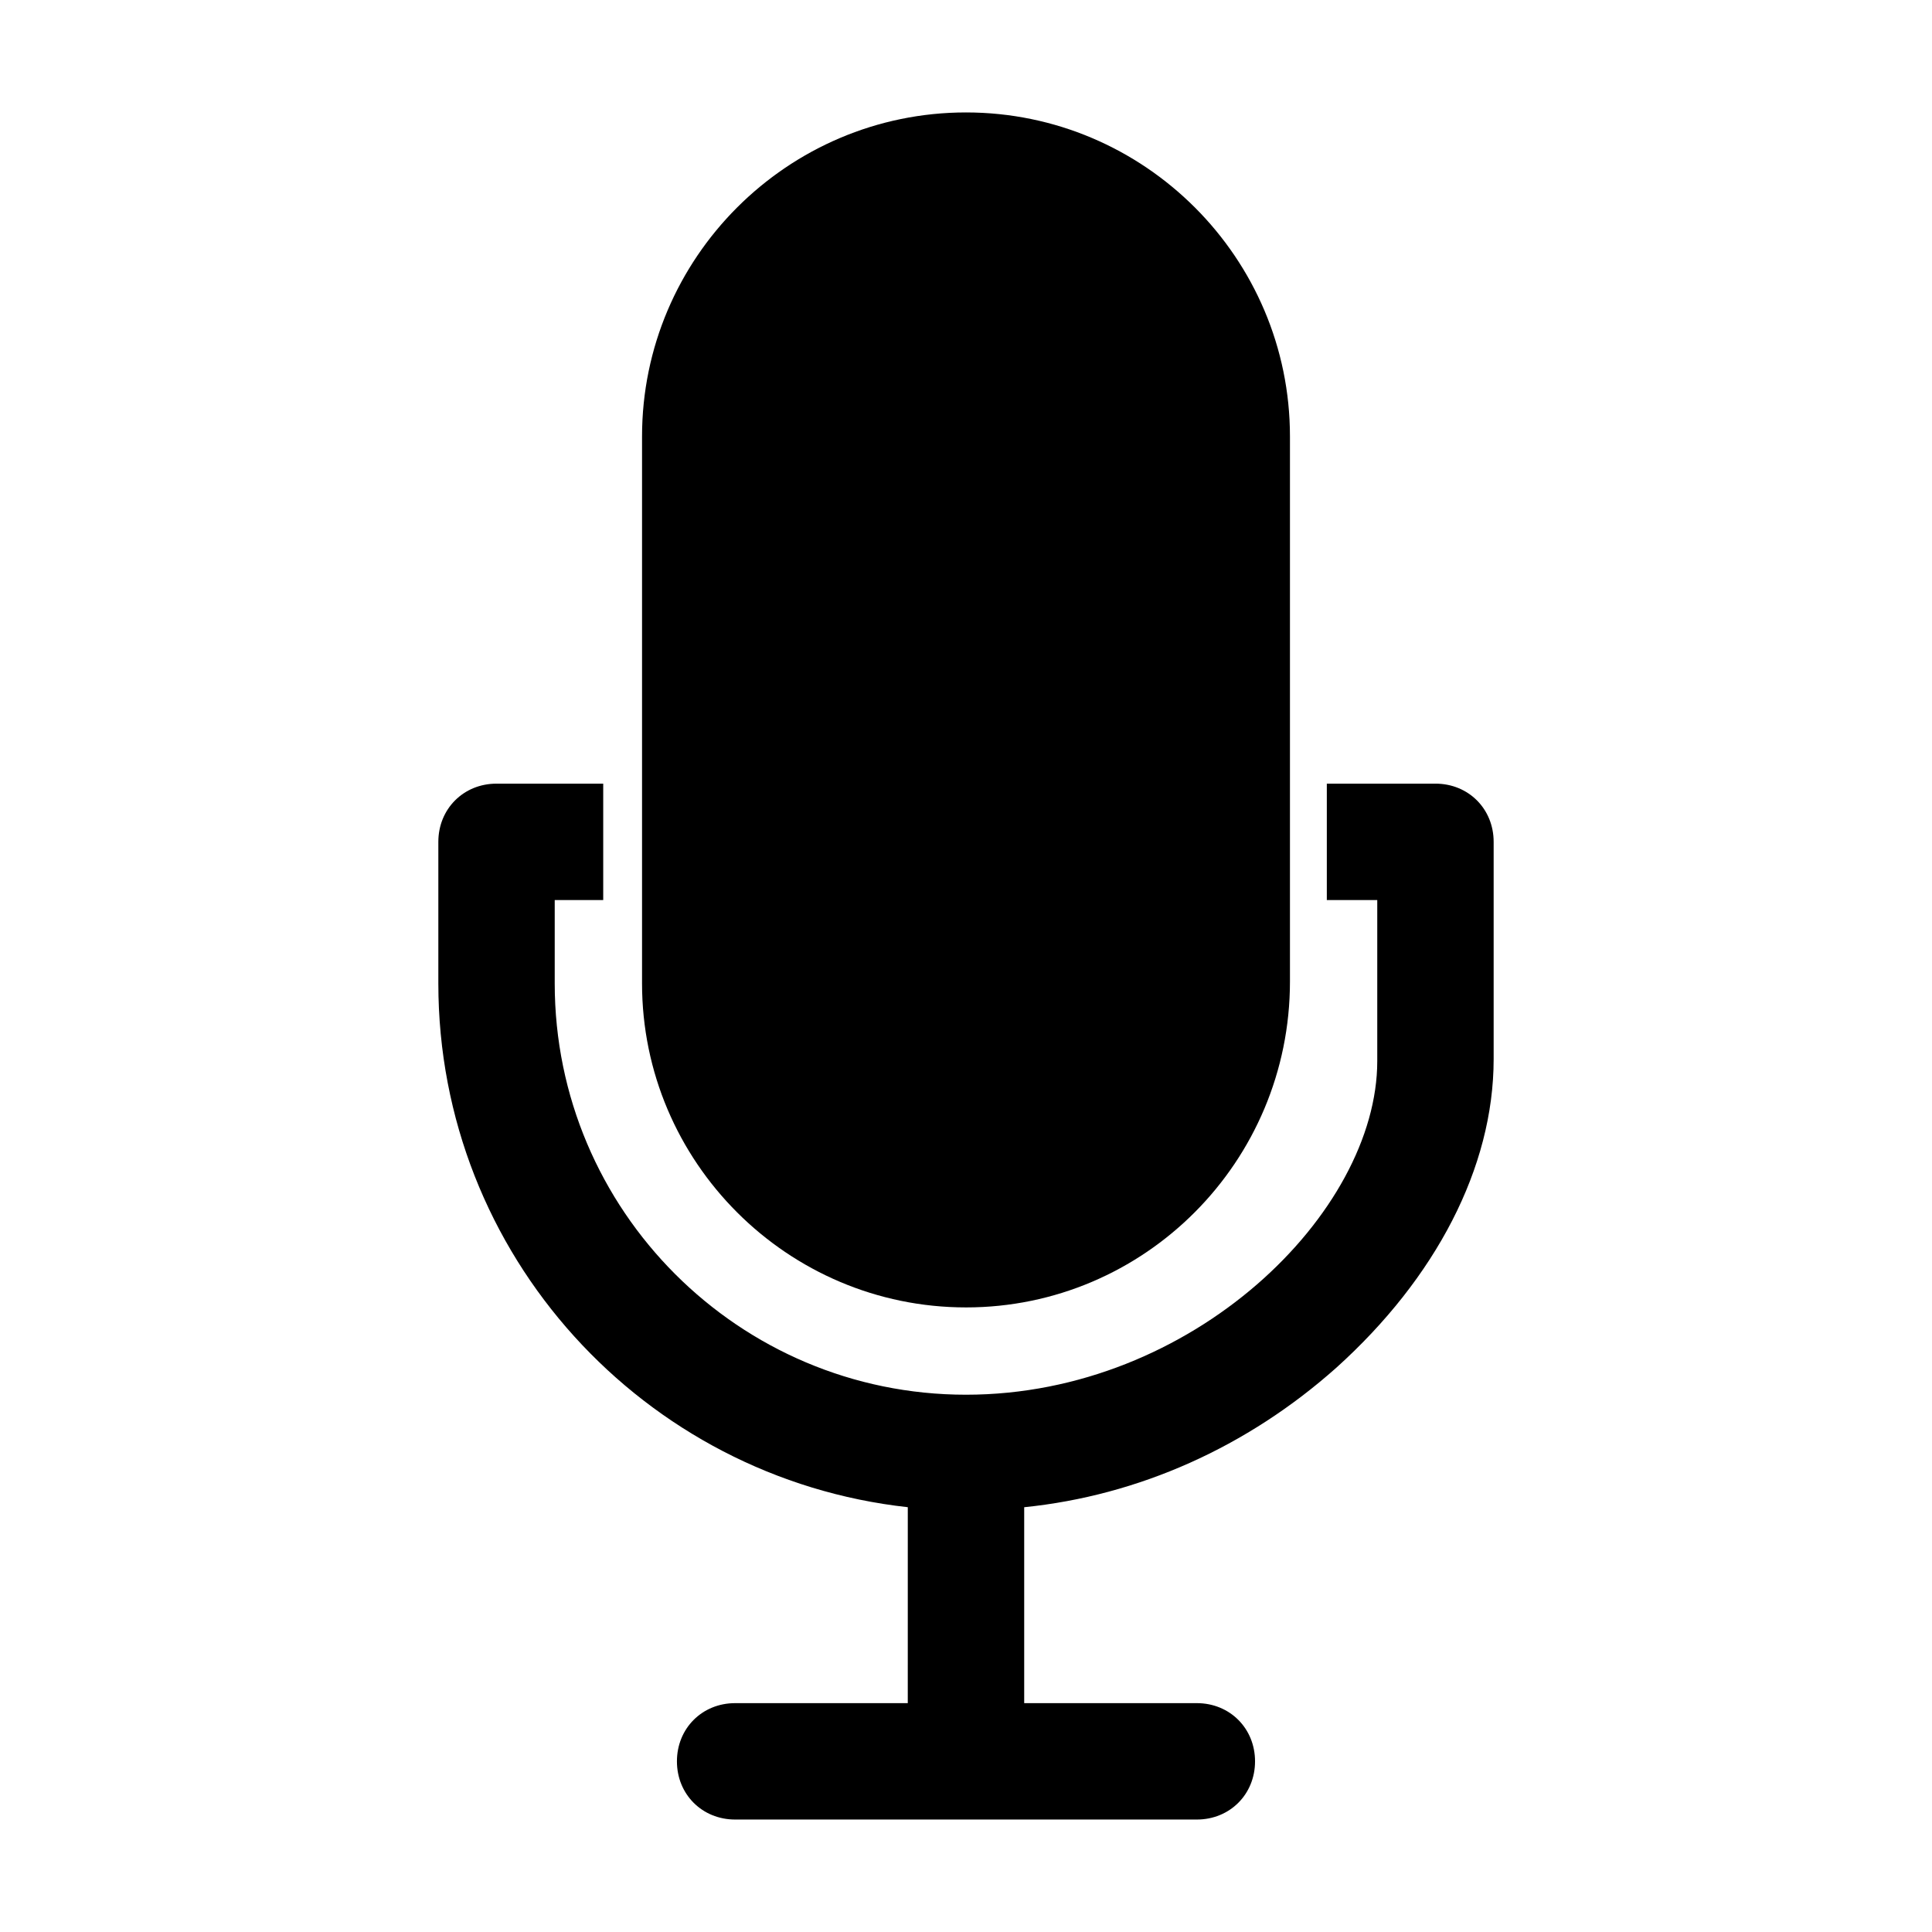
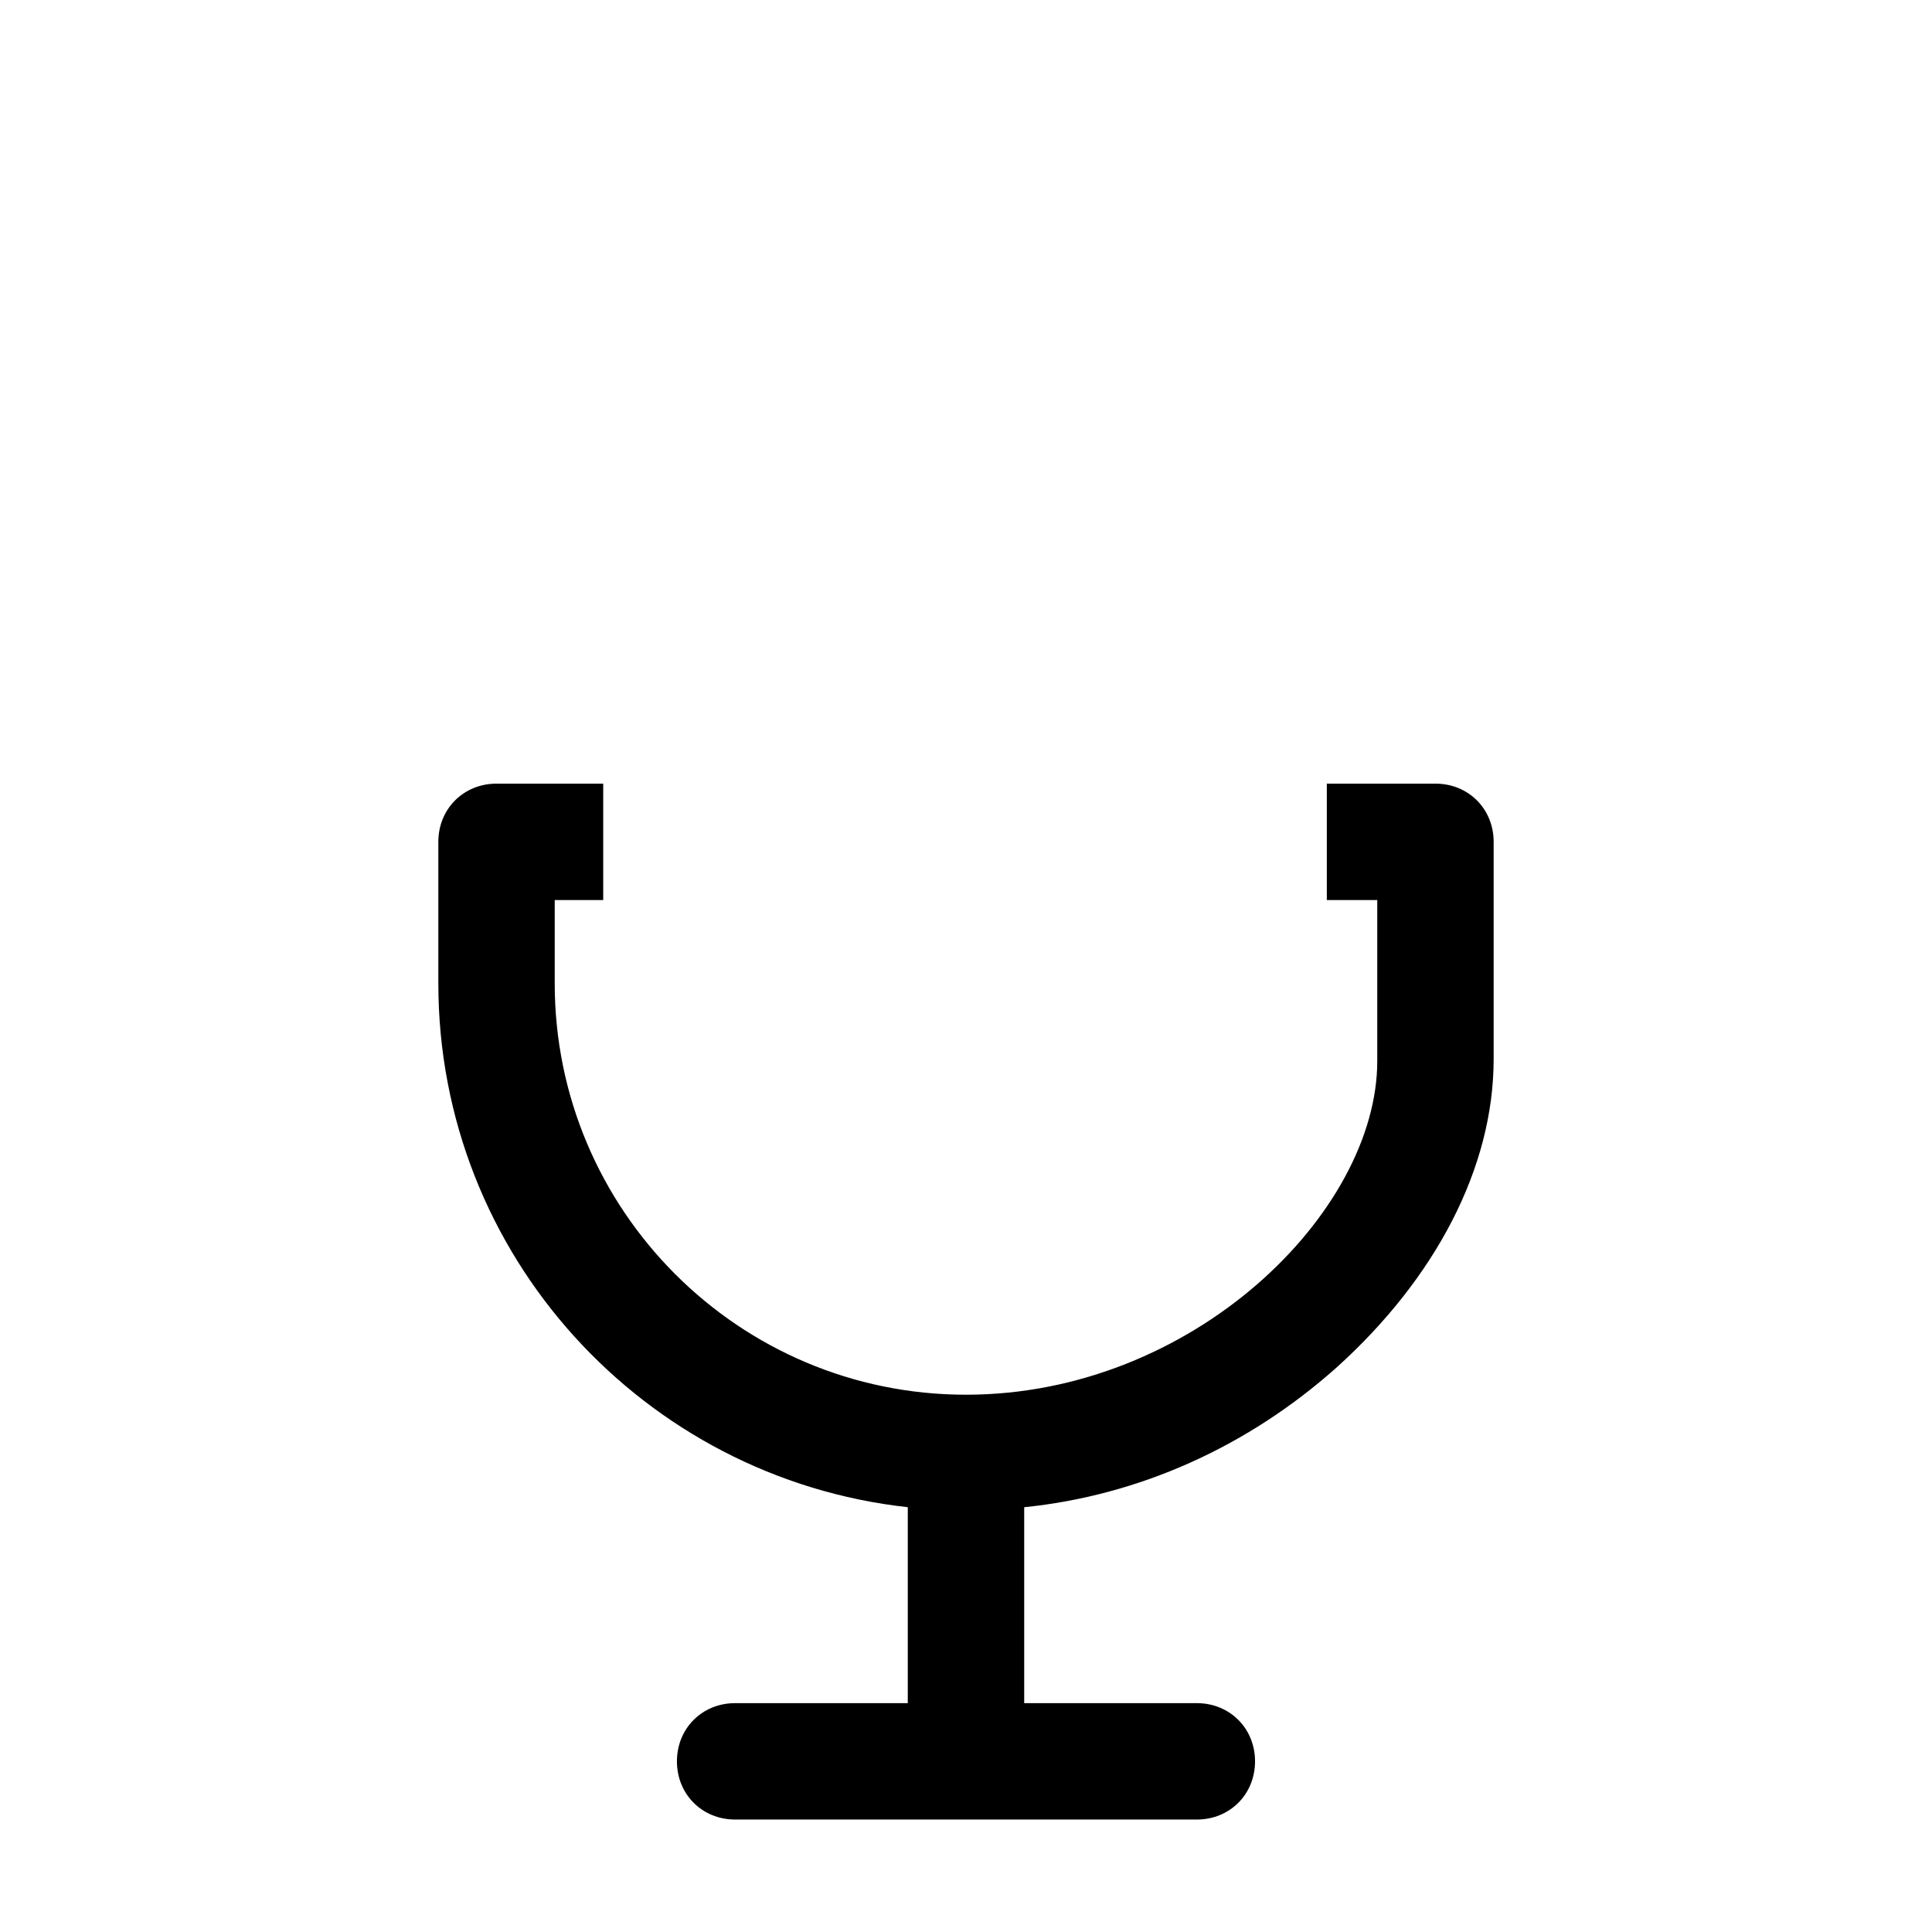
<svg xmlns="http://www.w3.org/2000/svg" fill="#000000" width="800px" height="800px" version="1.1" viewBox="144 144 512 512">
  <g>
-     <path d="m400 490.48c47.297 0 85.852-38.559 85.852-86.367v-144.46c0-47.297-38.559-85.855-85.852-85.855-47.297 0-85.852 38.559-85.852 85.852v144.97c-0.004 47.301 38.555 85.859 85.852 85.859z" />
    <path d="m524.41 351.68h-28.789v30.844h13.367v42.668c0 40.098-48.84 88.422-108.99 88.422s-108.99-48.84-108.99-108.99v-22.105h12.852v-30.844h-28.273c-8.738 0-15.422 6.684-15.422 15.422v37.527c0 71.973 54.492 131.09 124.41 138.8l-0.004 51.926h-45.754c-8.738 0-15.422 6.684-15.422 15.422 0 8.738 6.684 15.422 15.422 15.422h122.36c8.738 0 15.422-6.684 15.422-15.422 0-8.738-6.684-15.422-15.422-15.422h-45.754v-51.922c30.332-3.086 59.121-15.938 82.77-37.016 26.219-23.648 41.641-52.953 41.641-81.742v-57.574c0-8.742-6.684-15.422-15.422-15.422z" />
  </g>
</svg>